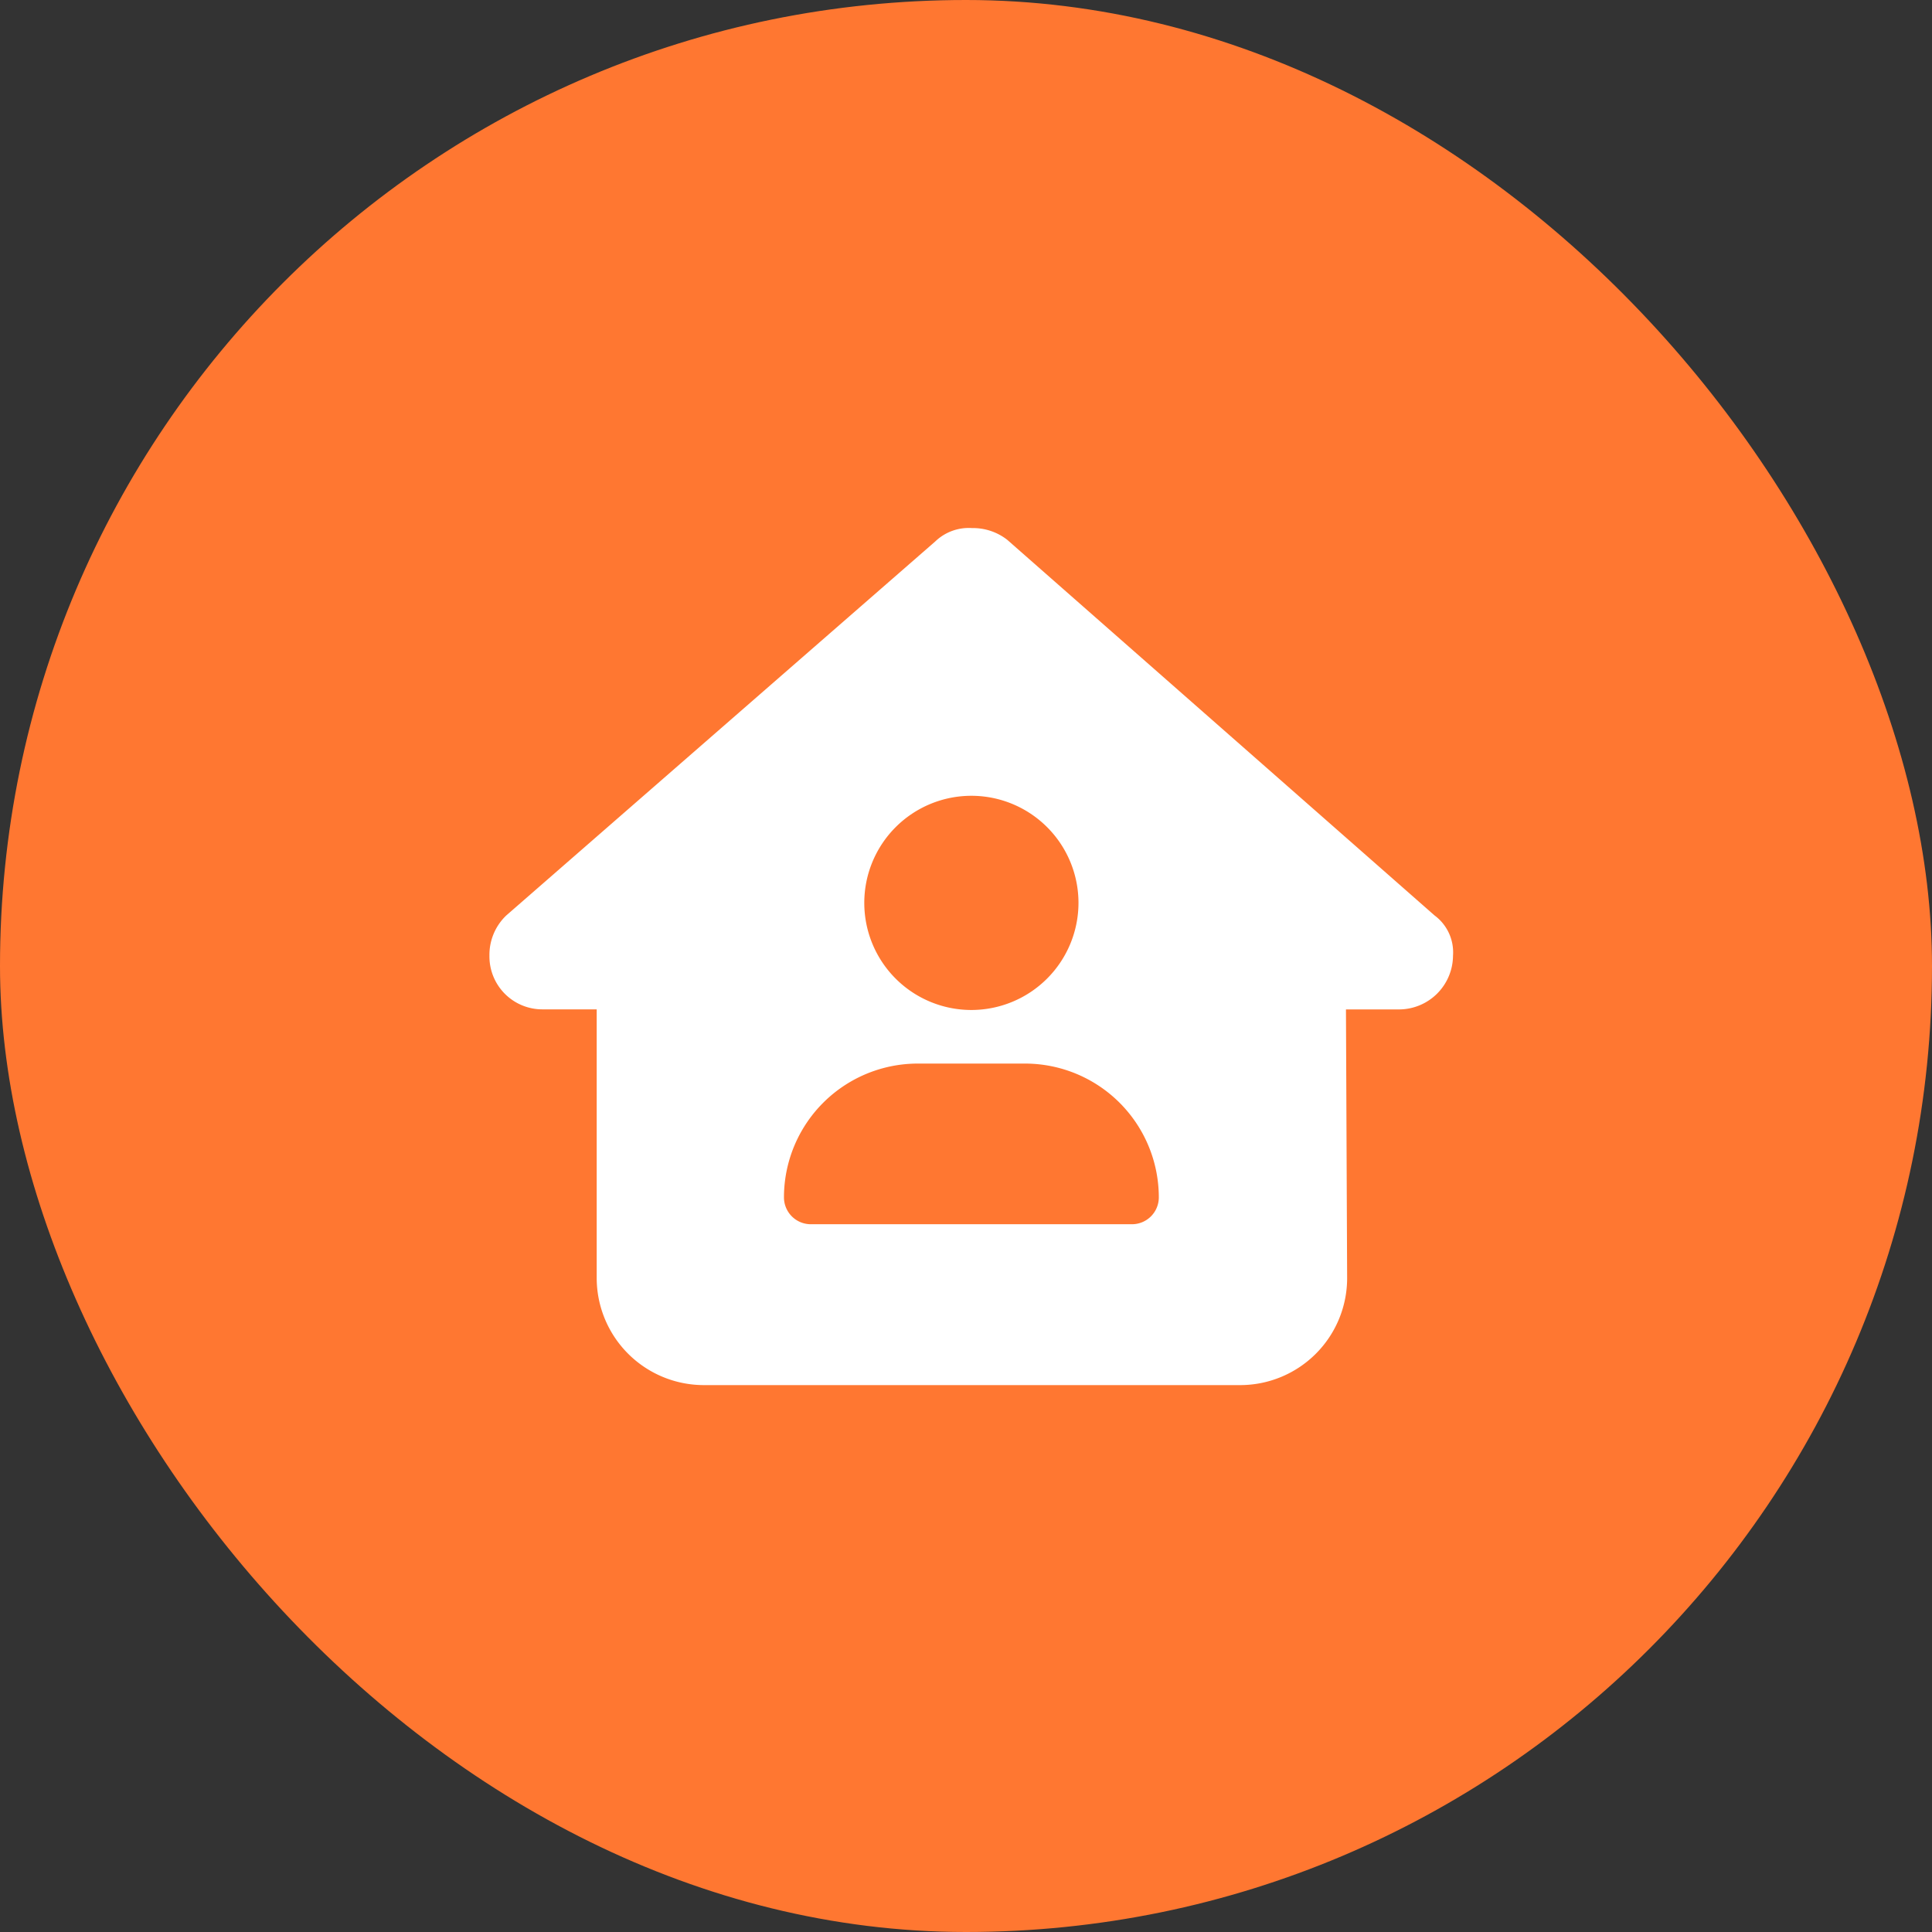
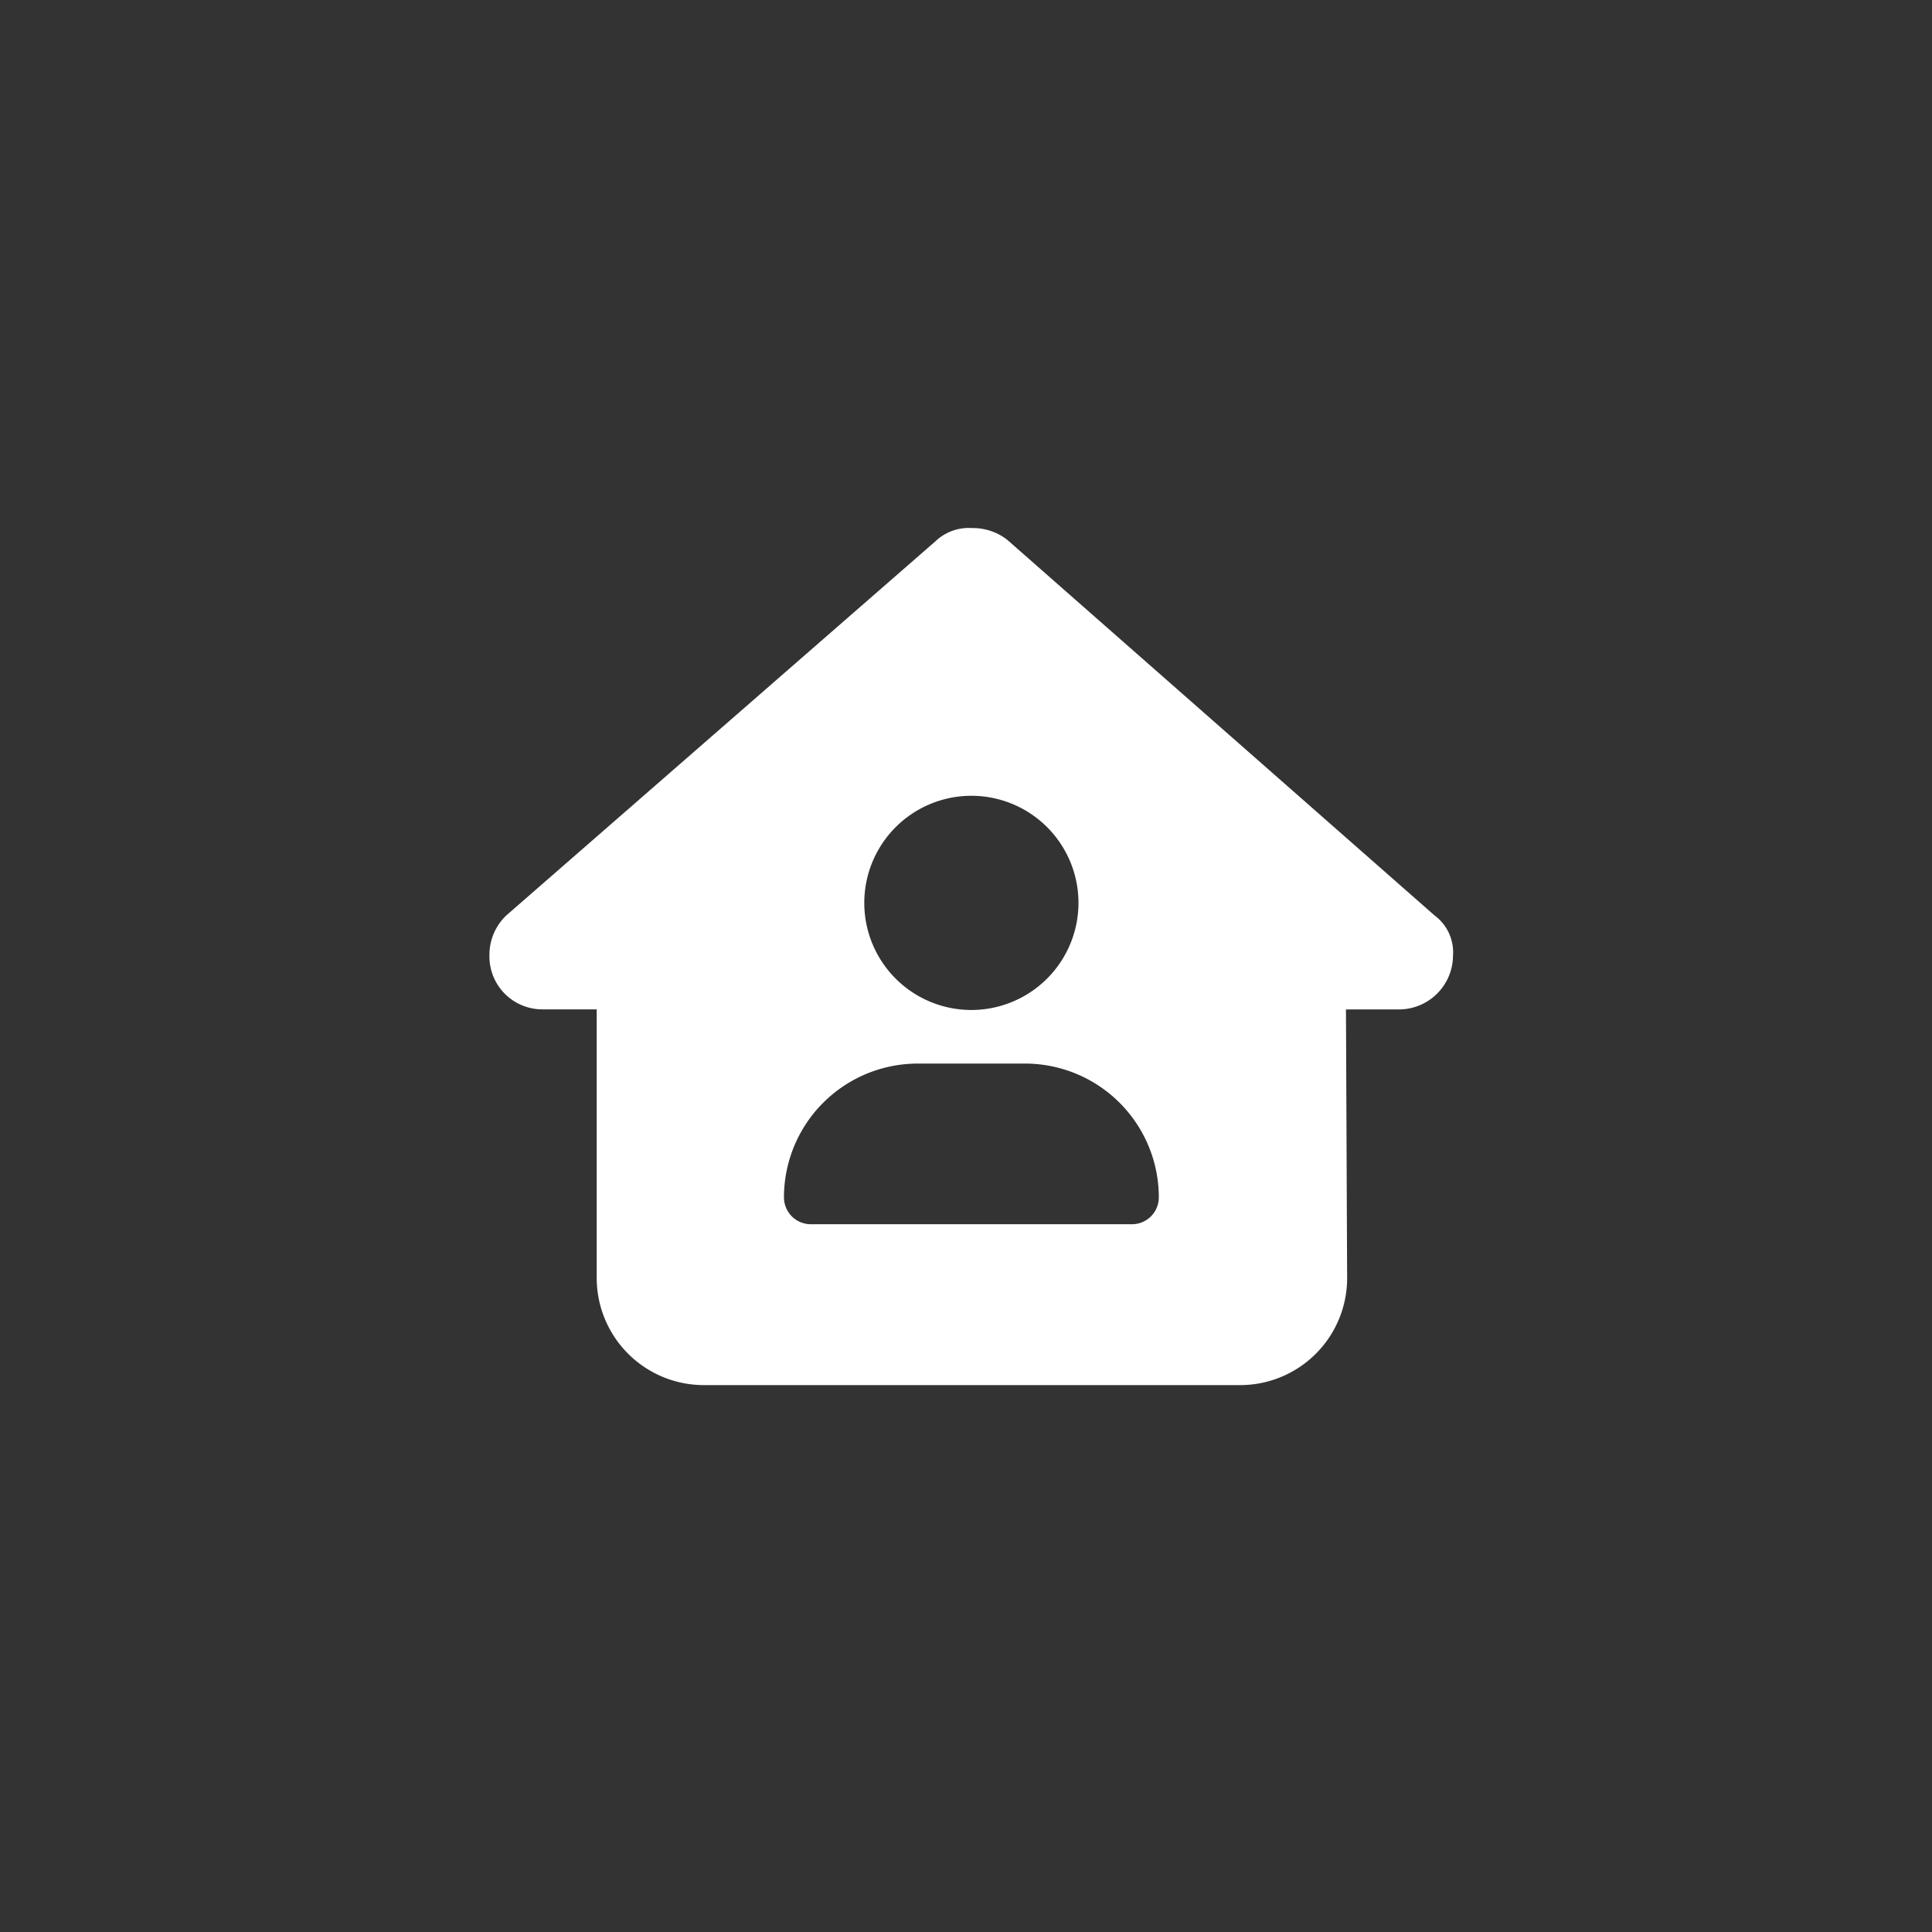
<svg xmlns="http://www.w3.org/2000/svg" width="150" height="150" viewBox="0 0 150 150">
  <rect x="0" y="0" width="150" height="150" fill="#333333" stroke="none" />
  <g id="Group_17422" data-name="Group 17422" transform="translate(-141 -2086)">
    <g id="Group_11609" data-name="Group 11609" transform="translate(-253 1905.842)">
-       <rect id="Rectangle_22309" data-name="Rectangle 22309" width="150" height="150" rx="75" transform="translate(394 180.158)" fill="#ff7731" />
-     </g>
+       </g>
    <path id="house-user-solid" d="M74.811,33.2a4.2,4.2,0,0,1-4.158,4.171H66.5l.091,20.814a8.306,8.306,0,0,1-8.315,8.354H16.643a8.323,8.323,0,0,1-8.315-8.315V37.366H4.158A4.107,4.107,0,0,1,0,33.2a4.223,4.223,0,0,1,1.3-3.118L34.612,1.039A3.748,3.748,0,0,1,37.47,0,4.316,4.316,0,0,1,40.2.909L73.381,30.077A3.559,3.559,0,0,1,74.811,33.2ZM45.733,29.1a8.315,8.315,0,1,0-8.315,8.315A8.323,8.323,0,0,0,45.733,29.1ZM33.261,41.576A10.391,10.391,0,0,0,22.867,51.97a2.085,2.085,0,0,0,2.079,2.079H49.891A2.085,2.085,0,0,0,51.97,51.97,10.391,10.391,0,0,0,41.576,41.576Z" transform="translate(179 2127)" fill="#fff" />
  </g>
</svg>